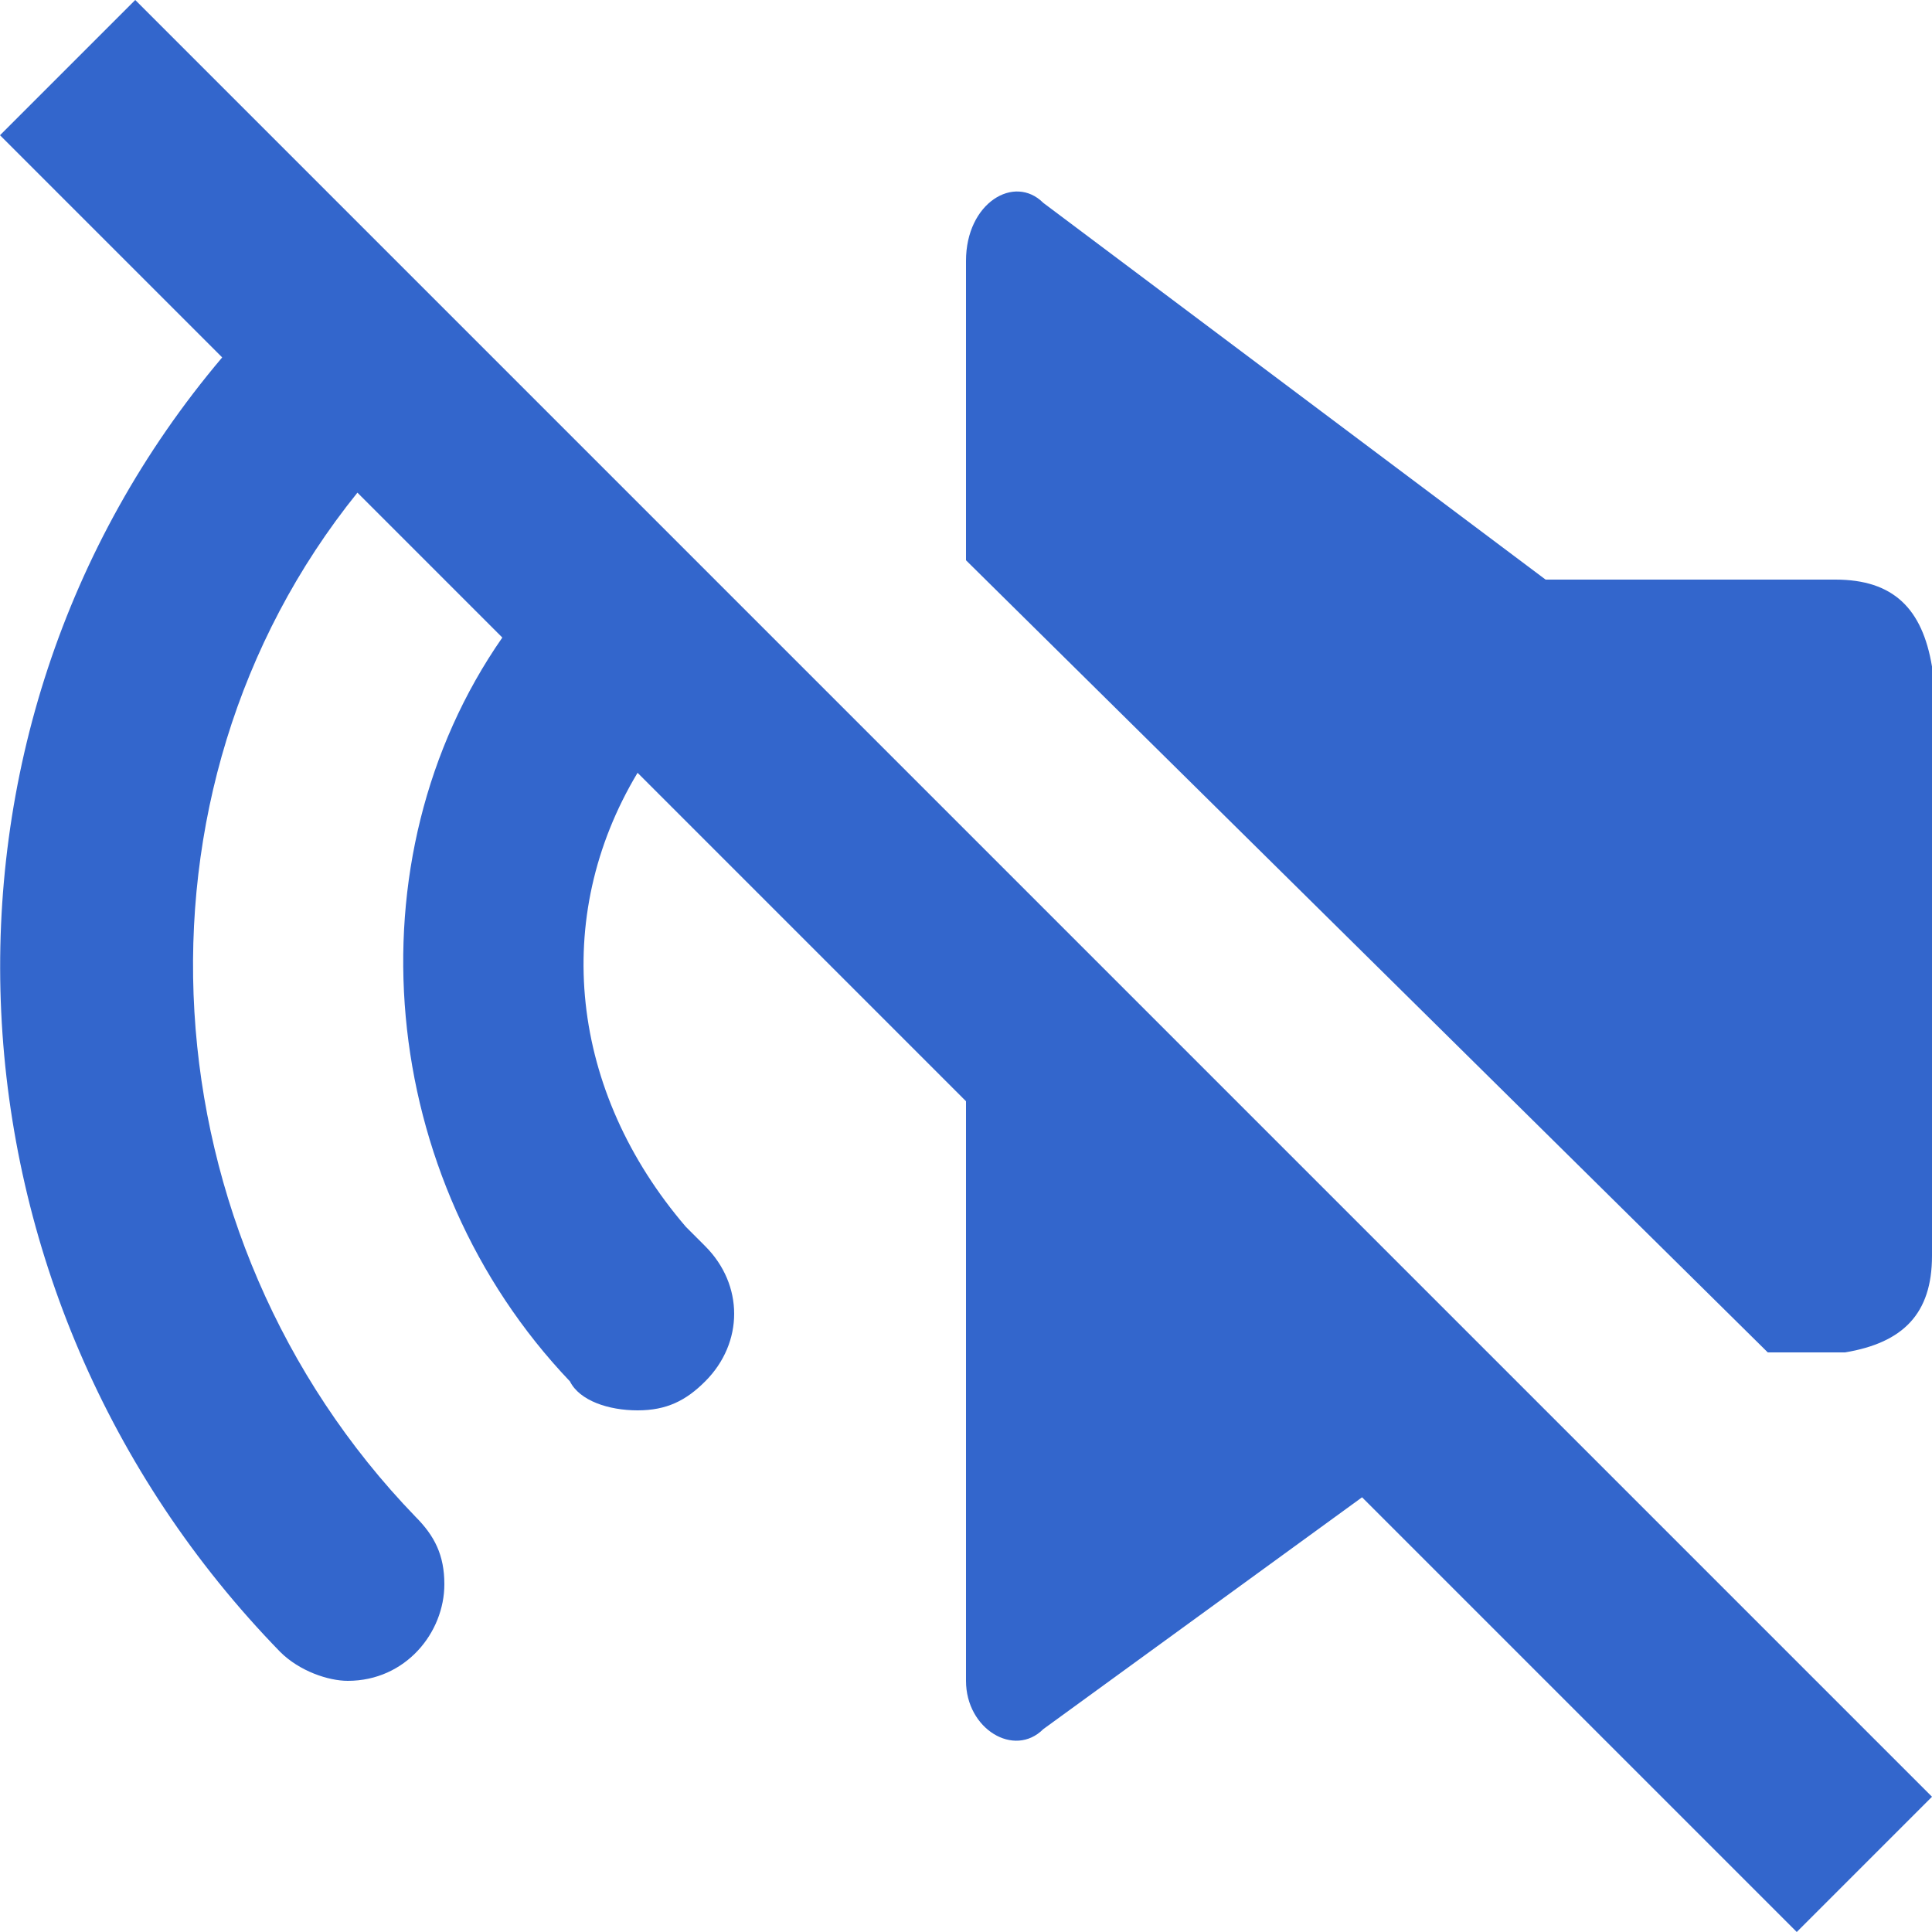
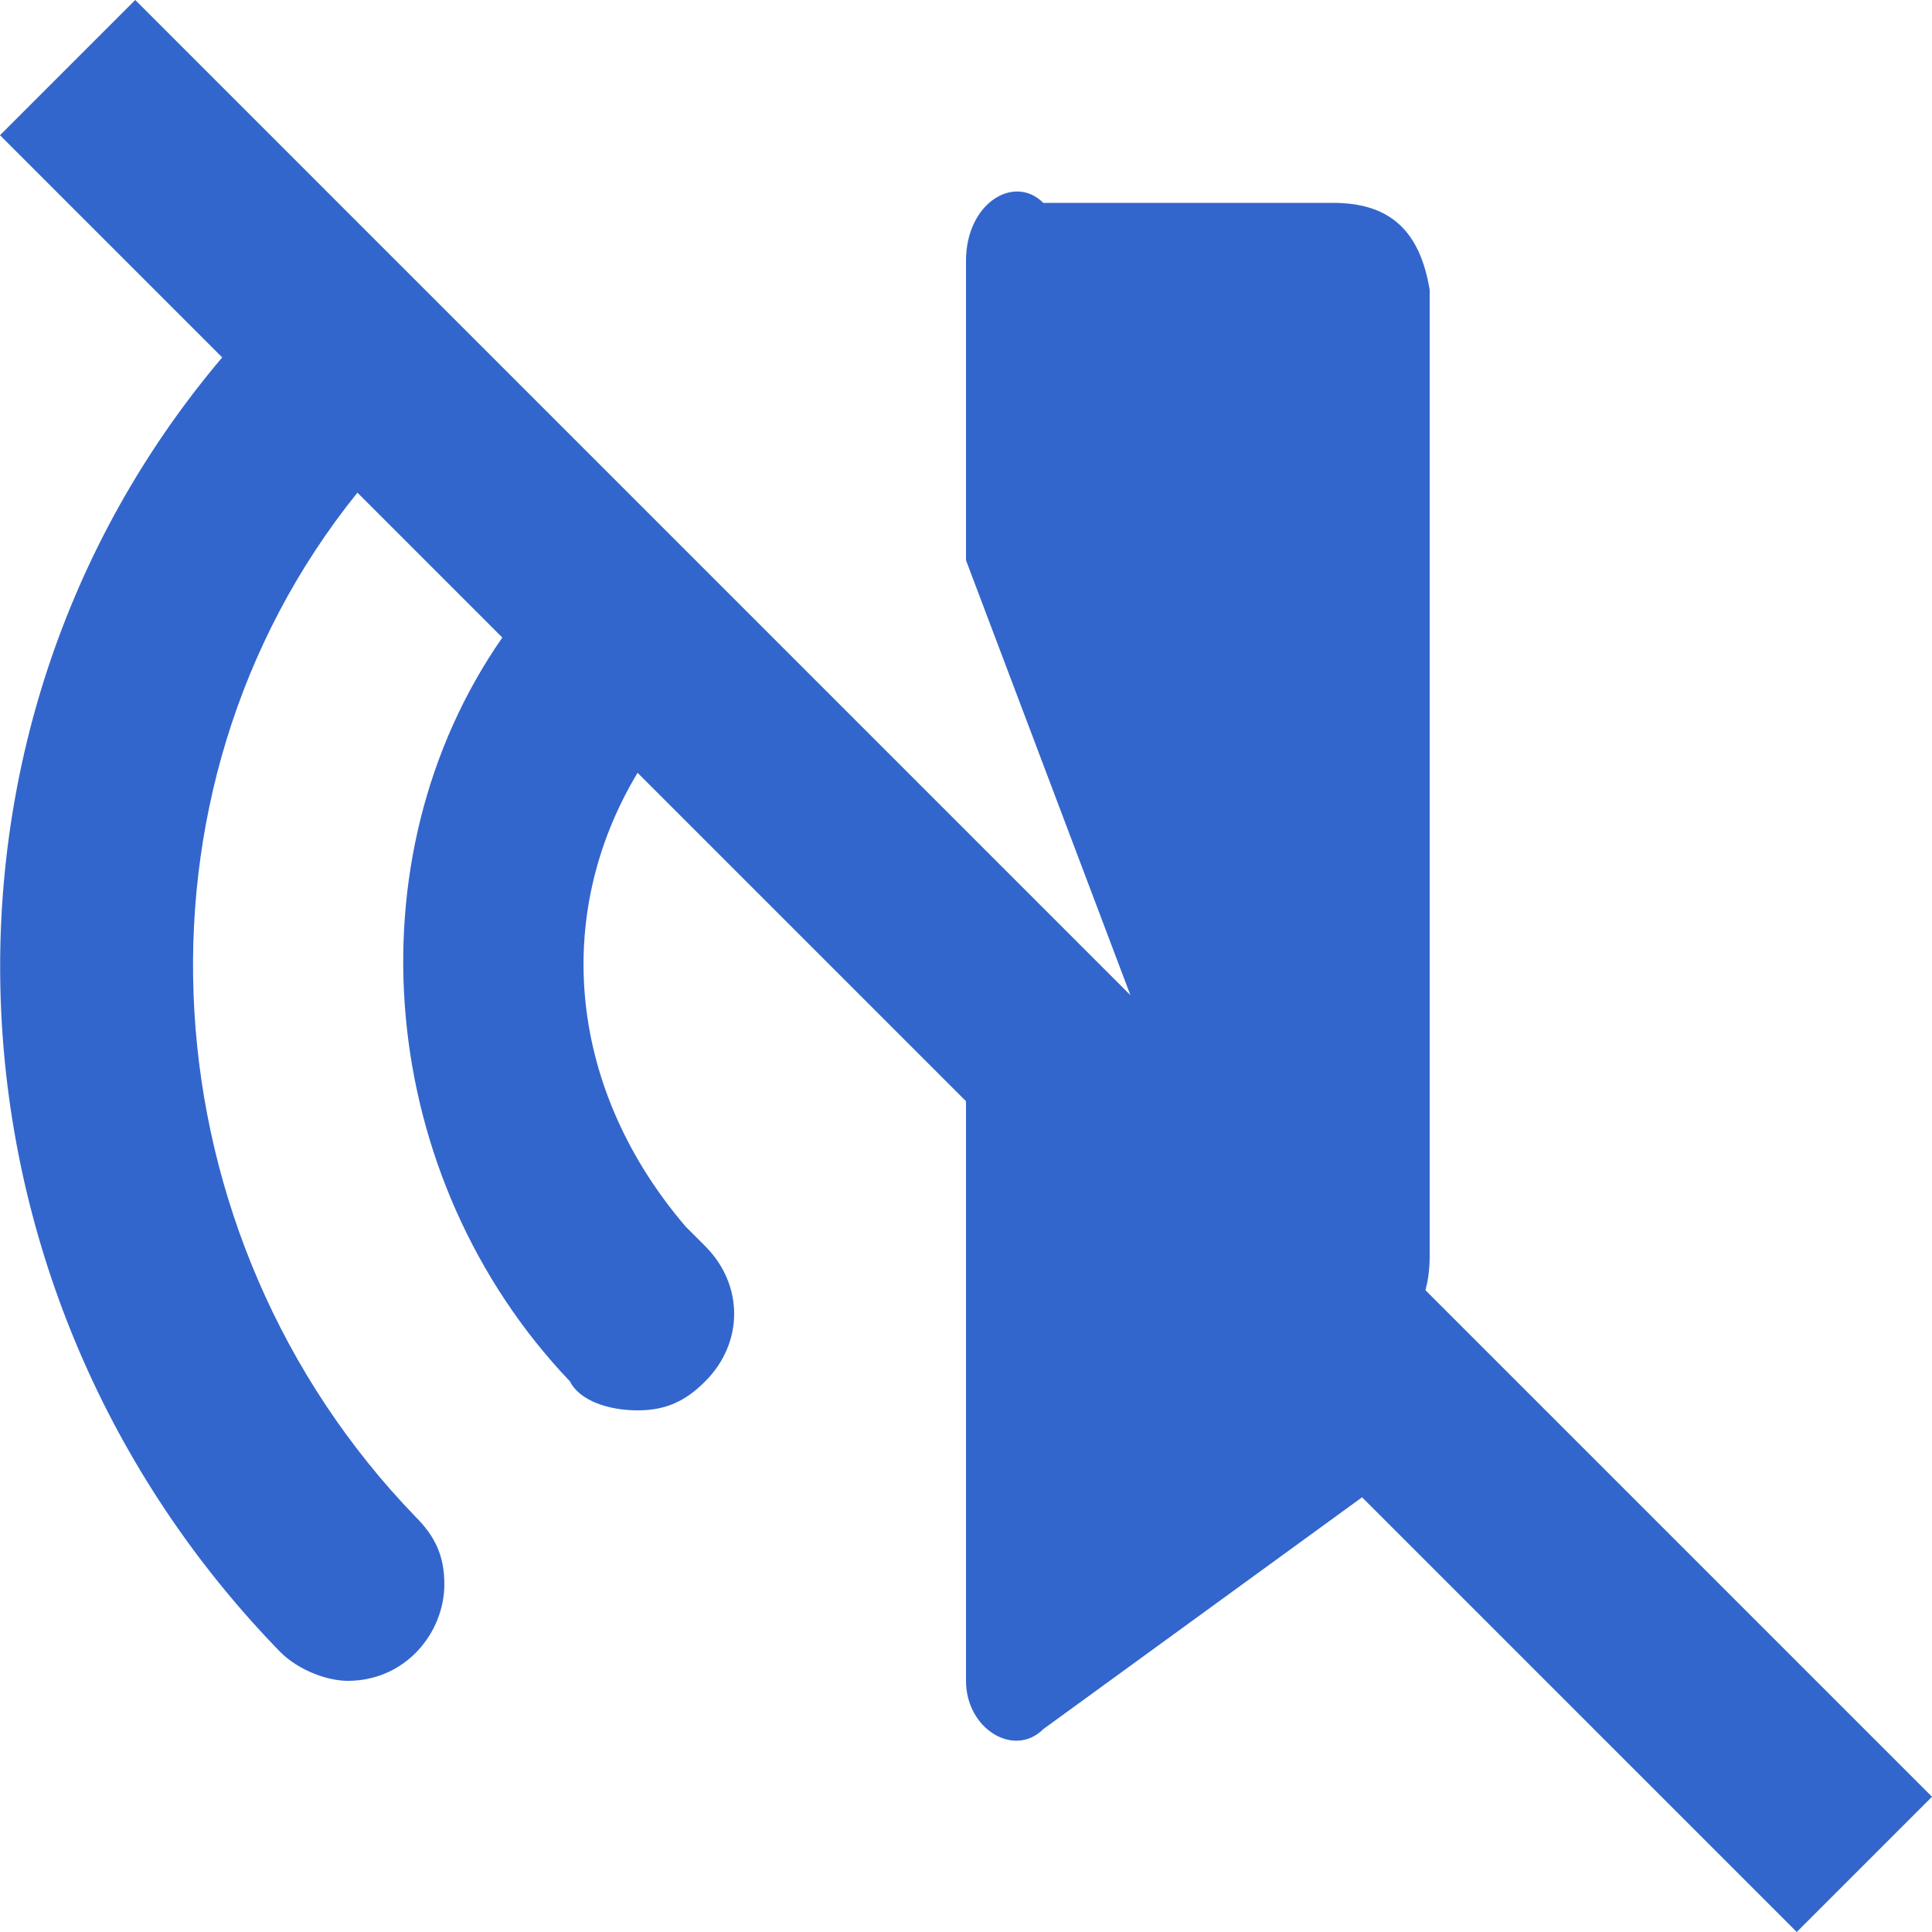
<svg xmlns="http://www.w3.org/2000/svg" width="20" height="20" viewBox="0 0 20 20">
  <title>
		volume off
	</title>
-   <path fill="#36c" d="M20 18.6 18.6 20l-4.5-4.5-3.3 2.4c-.3.3-.8 0-.8-.5v-6L6.6 8c-.9 1.5-.7 3.3.5 4.7l.2.2c.4.4.4 1 0 1.4-.2.2-.4.3-.7.3s-.6-.1-.7-.3c-2-2.1-2.3-5.4-.7-7.7L3.7 5.1c-2.5 3.1-2.2 7.7.6 10.6.2.2.3.4.3.7 0 .5-.4 1-1 1-.2 0-.5-.1-.7-.3C-.7 13.4-1 7.6 2.3 3.7L0 1.4 1.4 0m9.4 2.1L16 6h3c.6 0 .9.3 1 .9V13c0 .6-.3.9-.9 1h-.8L10 5.8V2.7c0-.6.5-.9.8-.6" />
+   <path fill="#36c" d="M20 18.6 18.6 20l-4.5-4.5-3.3 2.4c-.3.3-.8 0-.8-.5v-6L6.6 8c-.9 1.5-.7 3.3.5 4.7l.2.2c.4.4.4 1 0 1.4-.2.2-.4.3-.7.3s-.6-.1-.7-.3c-2-2.1-2.3-5.4-.7-7.7L3.7 5.1c-2.5 3.1-2.2 7.7.6 10.6.2.2.3.4.3.7 0 .5-.4 1-1 1-.2 0-.5-.1-.7-.3C-.7 13.4-1 7.6 2.3 3.7L0 1.4 1.4 0m9.4 2.1h3c.6 0 .9.3 1 .9V13c0 .6-.3.9-.9 1h-.8L10 5.8V2.7c0-.6.5-.9.8-.6" />
</svg>